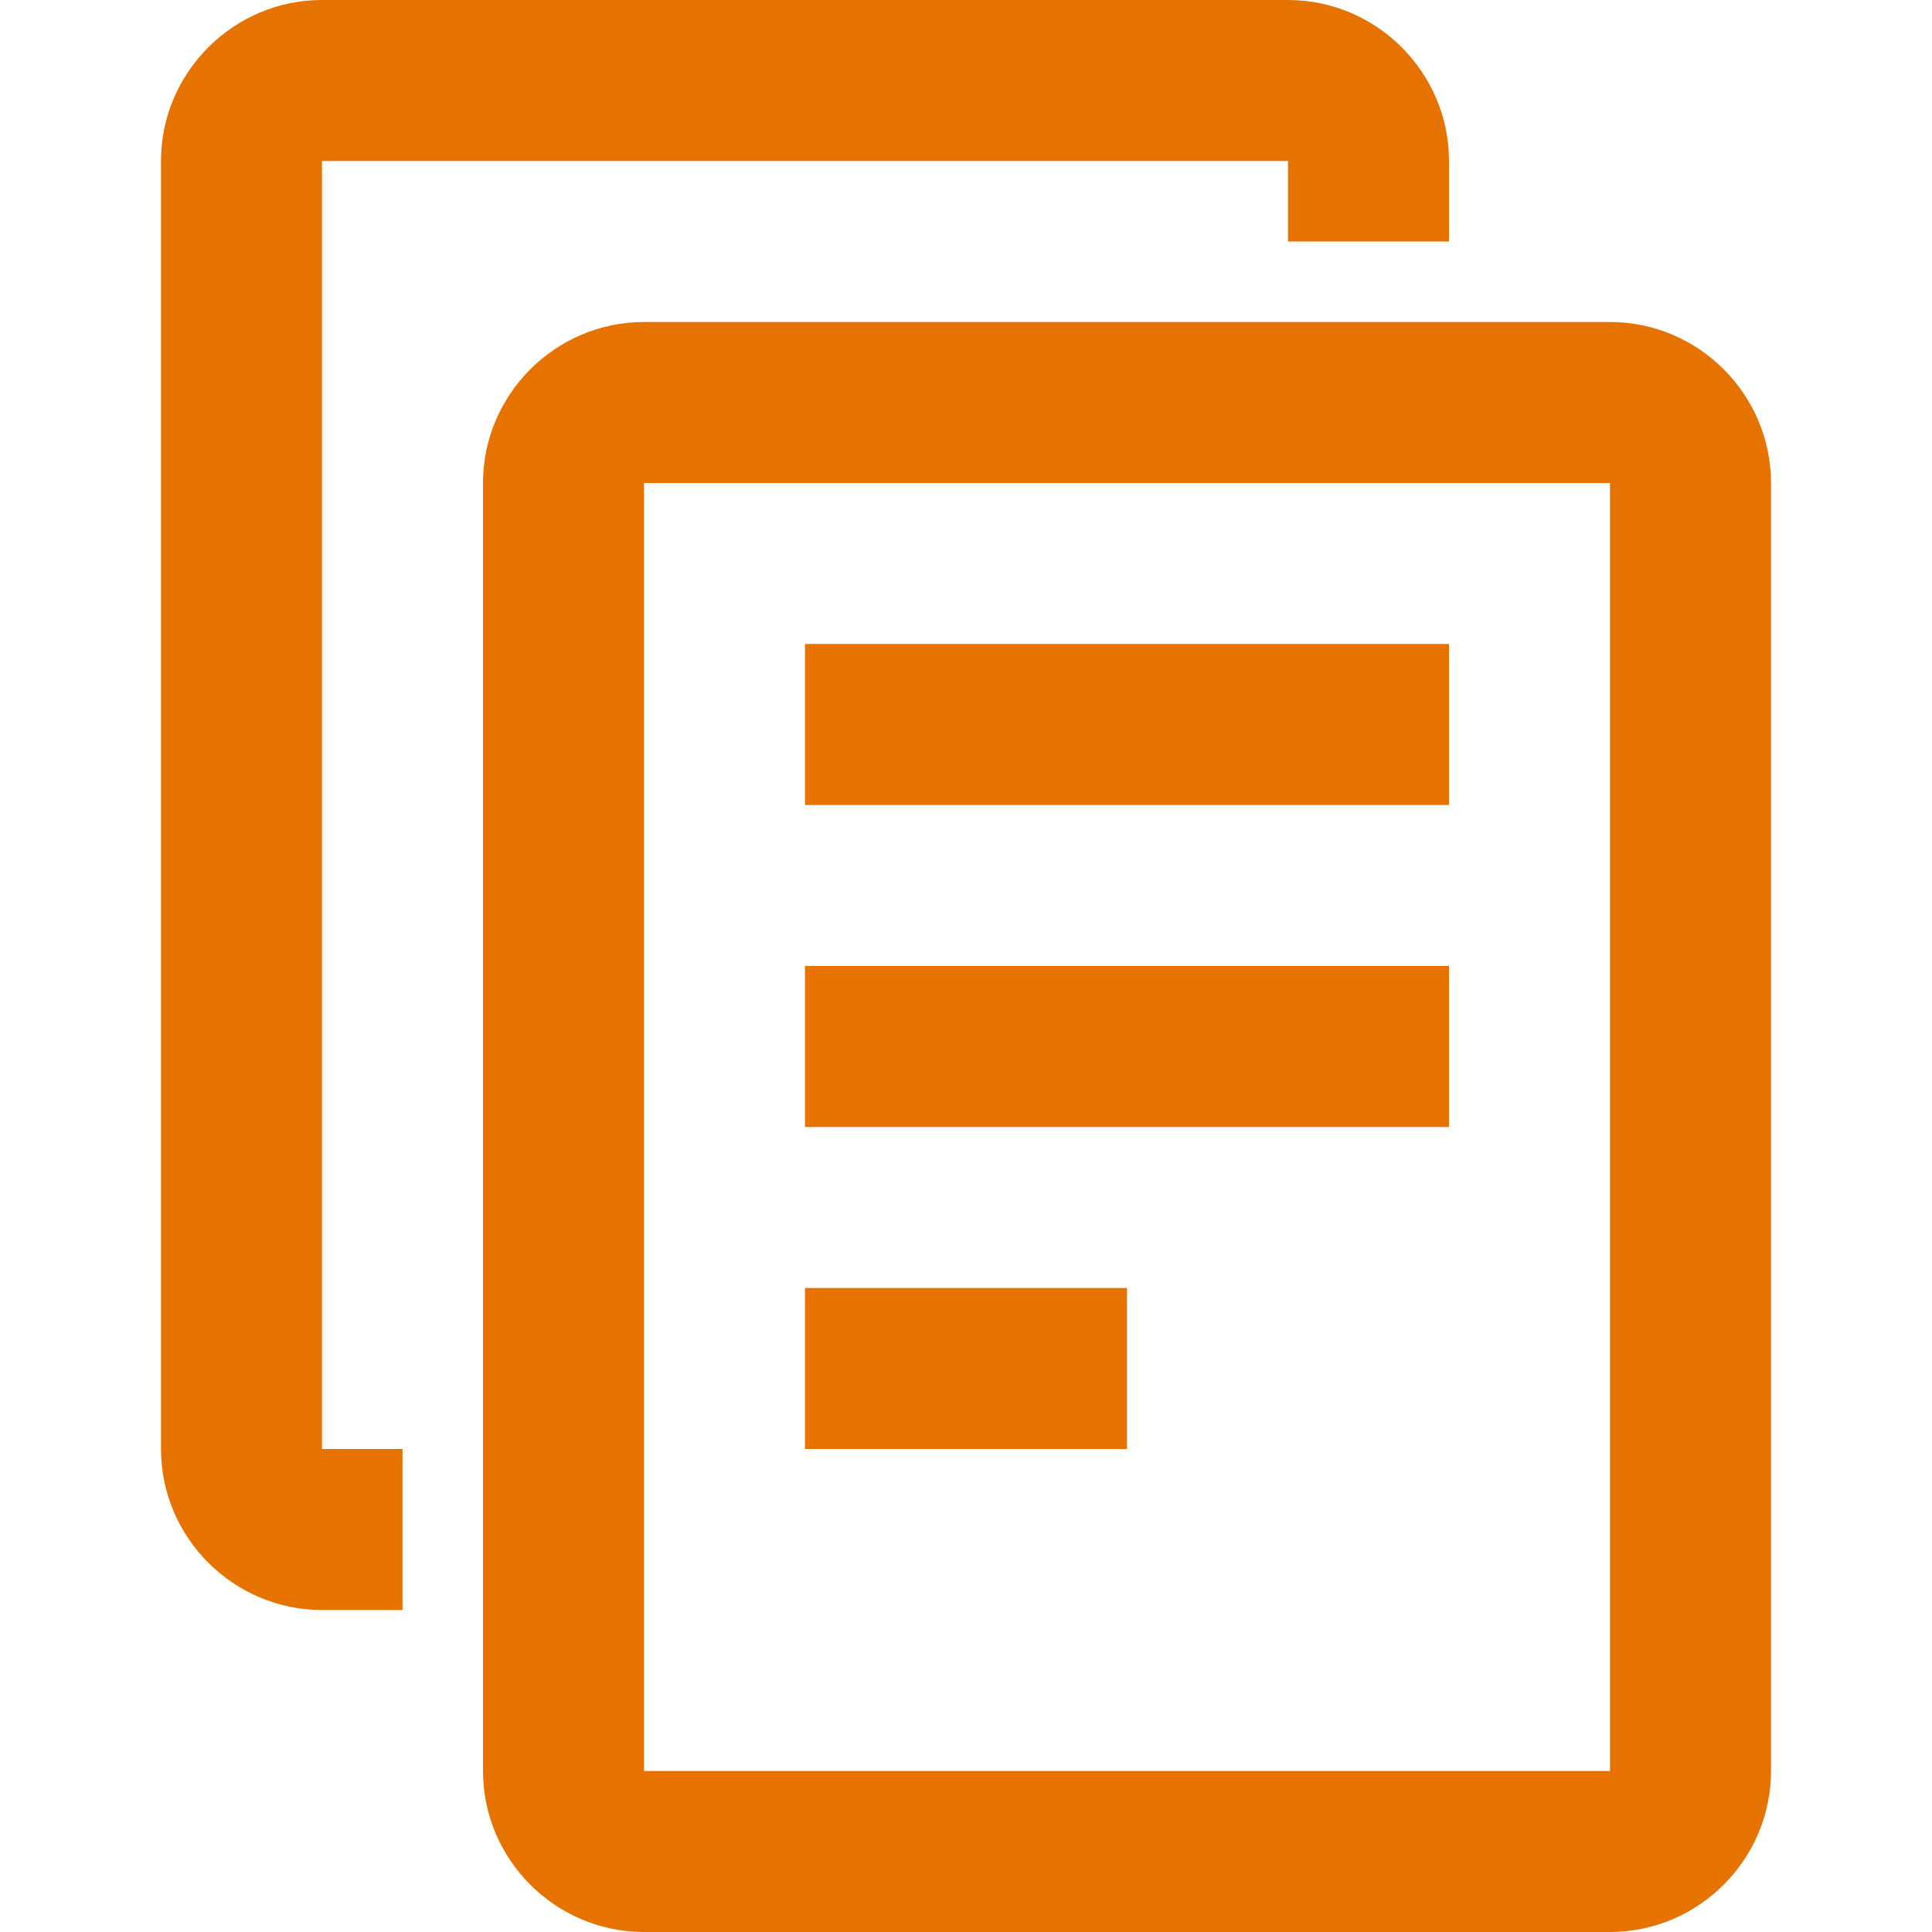
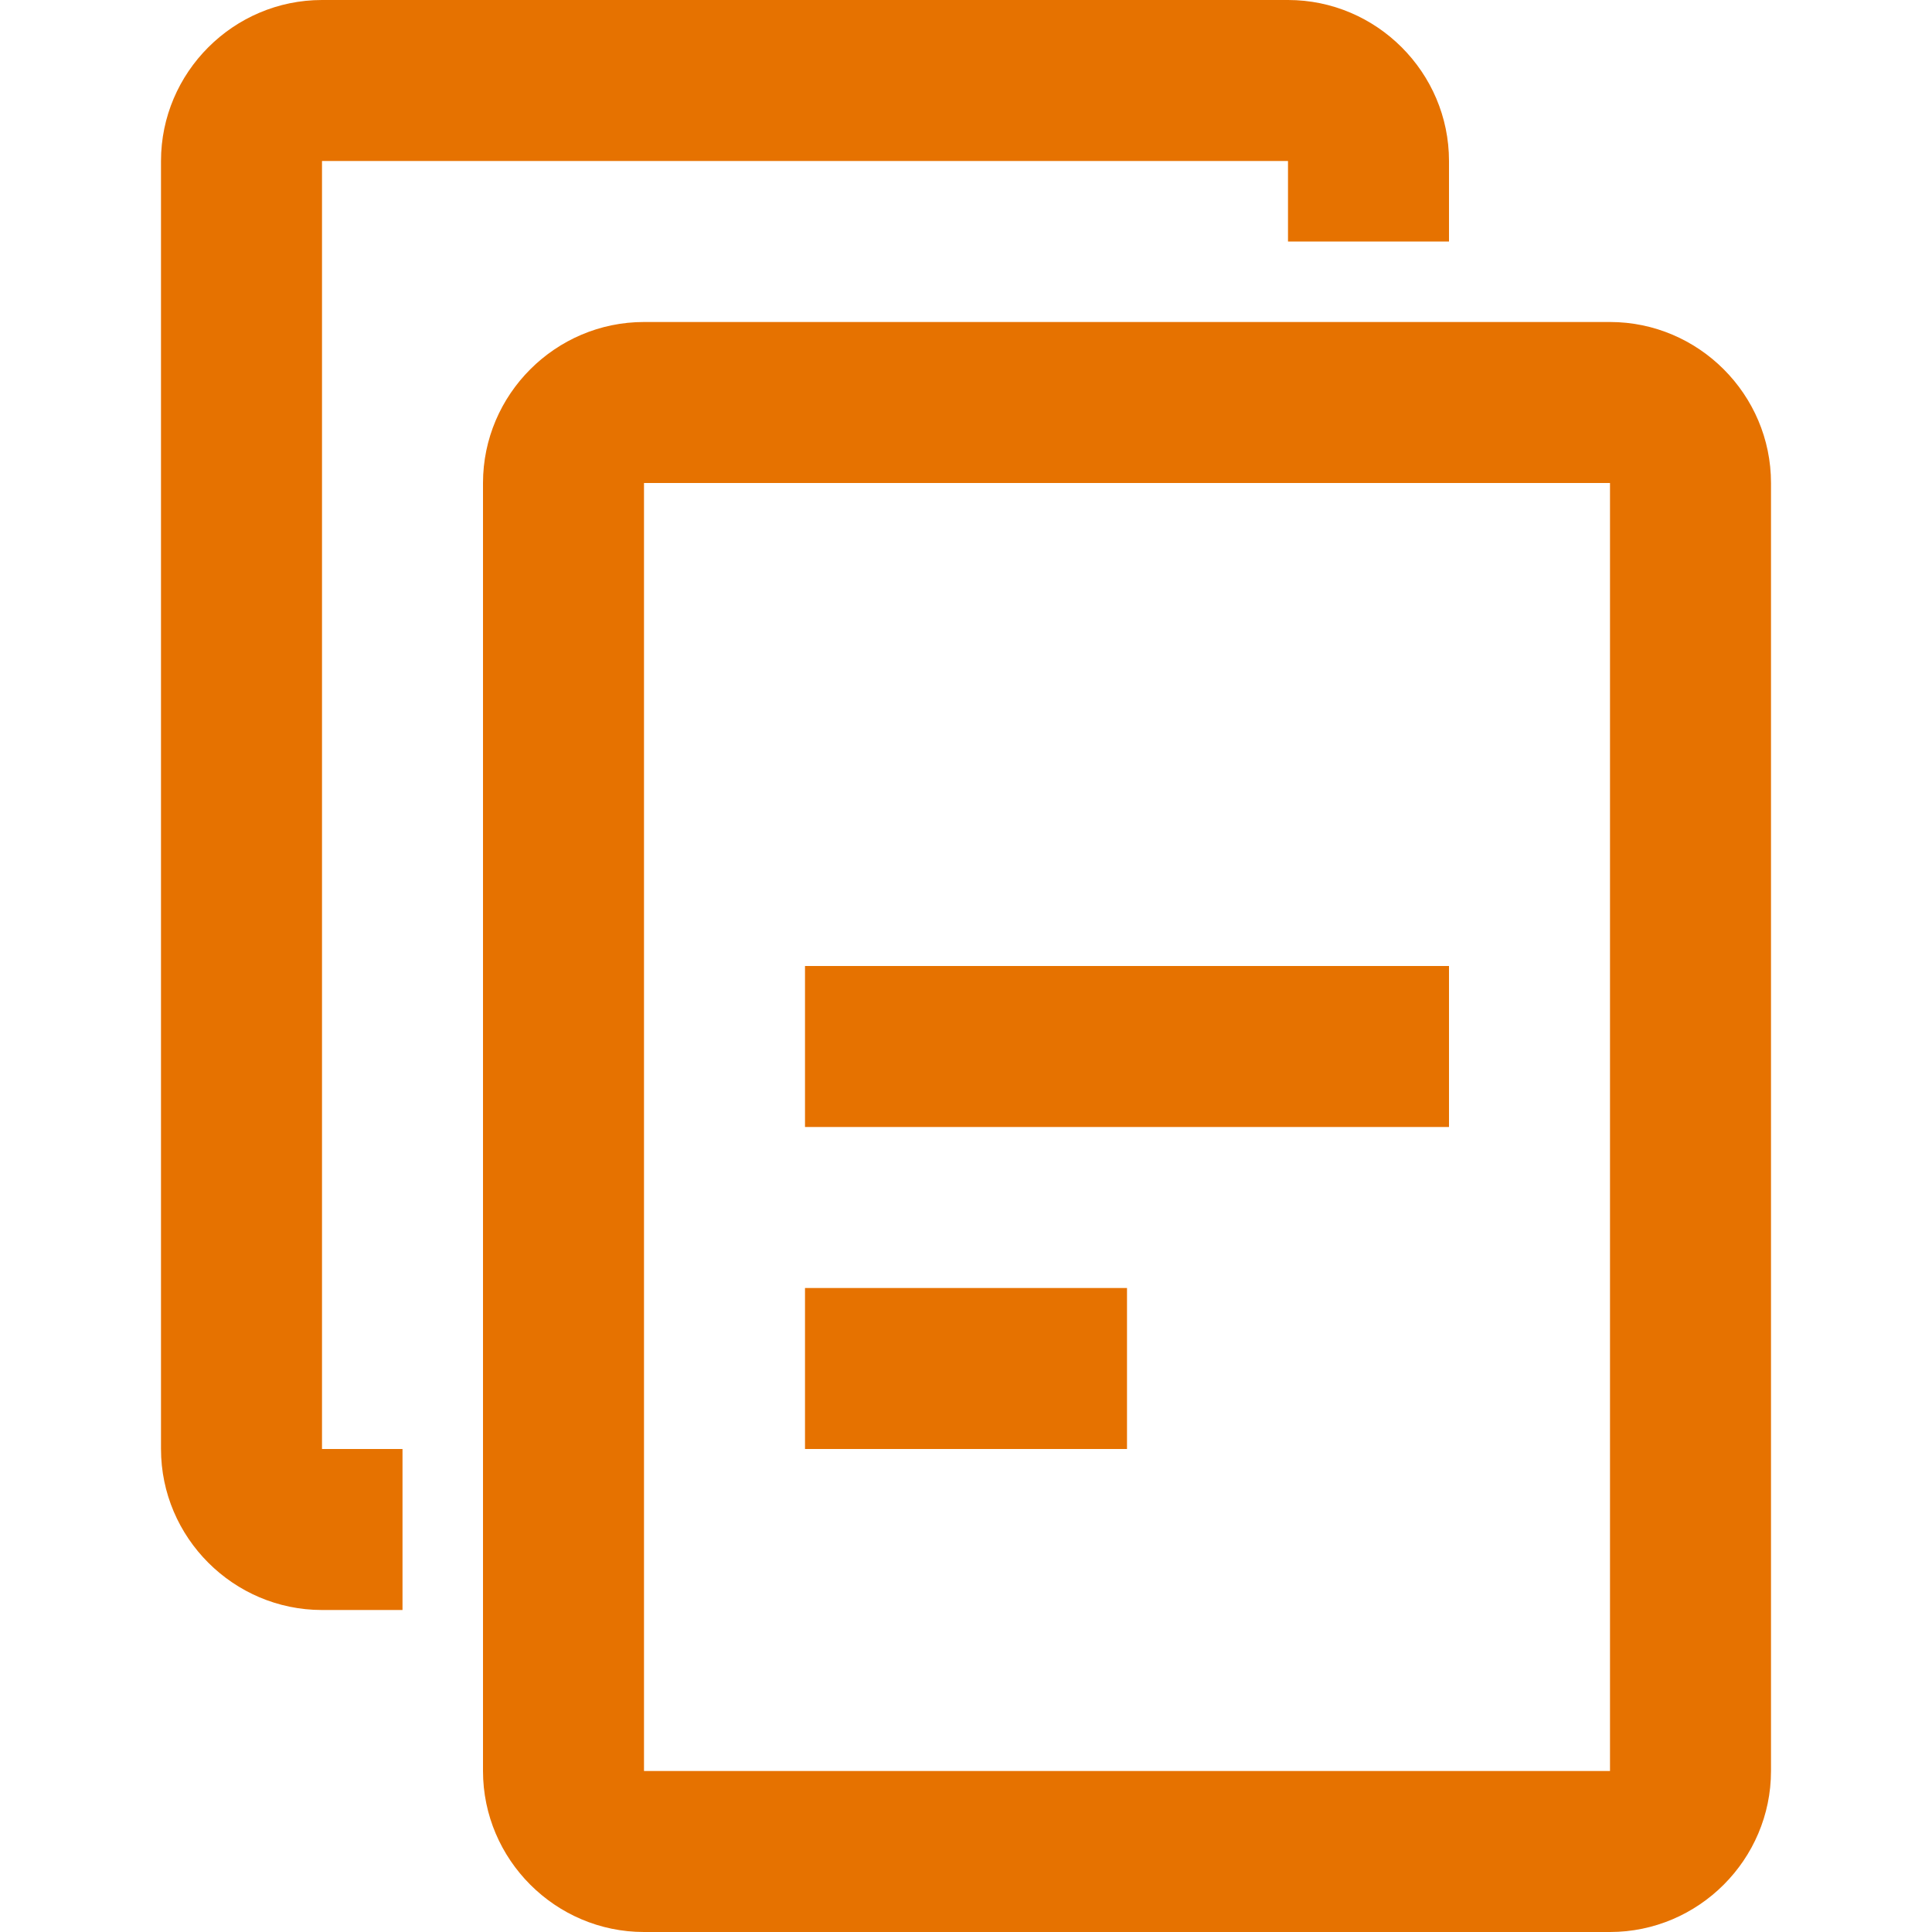
<svg xmlns="http://www.w3.org/2000/svg" version="1.1" id="Layer_1" x="0px" y="0px" viewBox="0 0 24 24" style="enable-background:new 0 0 24 24;" xml:space="preserve">
  <style type="text/css">
	.st0{fill:#E67200;}
</style>
-   <path class="st0" d="M20,4H8C6.9,4,6,4.9,6,6v16c0,1.1,0.9,2,2,2h12c1.1,0,2-0.9,2-2V6C22,4.9,21.1,4,20,4z M8,22V6h12v16H8z M4,18  h1v2H4c-1.1,0-2-0.9-2-2V2c0-1.1,0.9-2,2-2h12c1.1,0,2,0.9,2,2v1h-2V2H4V18z M10,8h8v2h-8V8z M10,12h8v2h-8V12z M10,16h4v2h-4V16z" />
+   <path class="st0" d="M20,4H8C6.9,4,6,4.9,6,6v16c0,1.1,0.9,2,2,2h12c1.1,0,2-0.9,2-2V6C22,4.9,21.1,4,20,4z M8,22V6h12v16H8z M4,18  h1v2H4c-1.1,0-2-0.9-2-2V2c0-1.1,0.9-2,2-2h12c1.1,0,2,0.9,2,2v1h-2V2H4V18z M10,8h8h-8V8z M10,12h8v2h-8V12z M10,16h4v2h-4V16z" />
</svg>